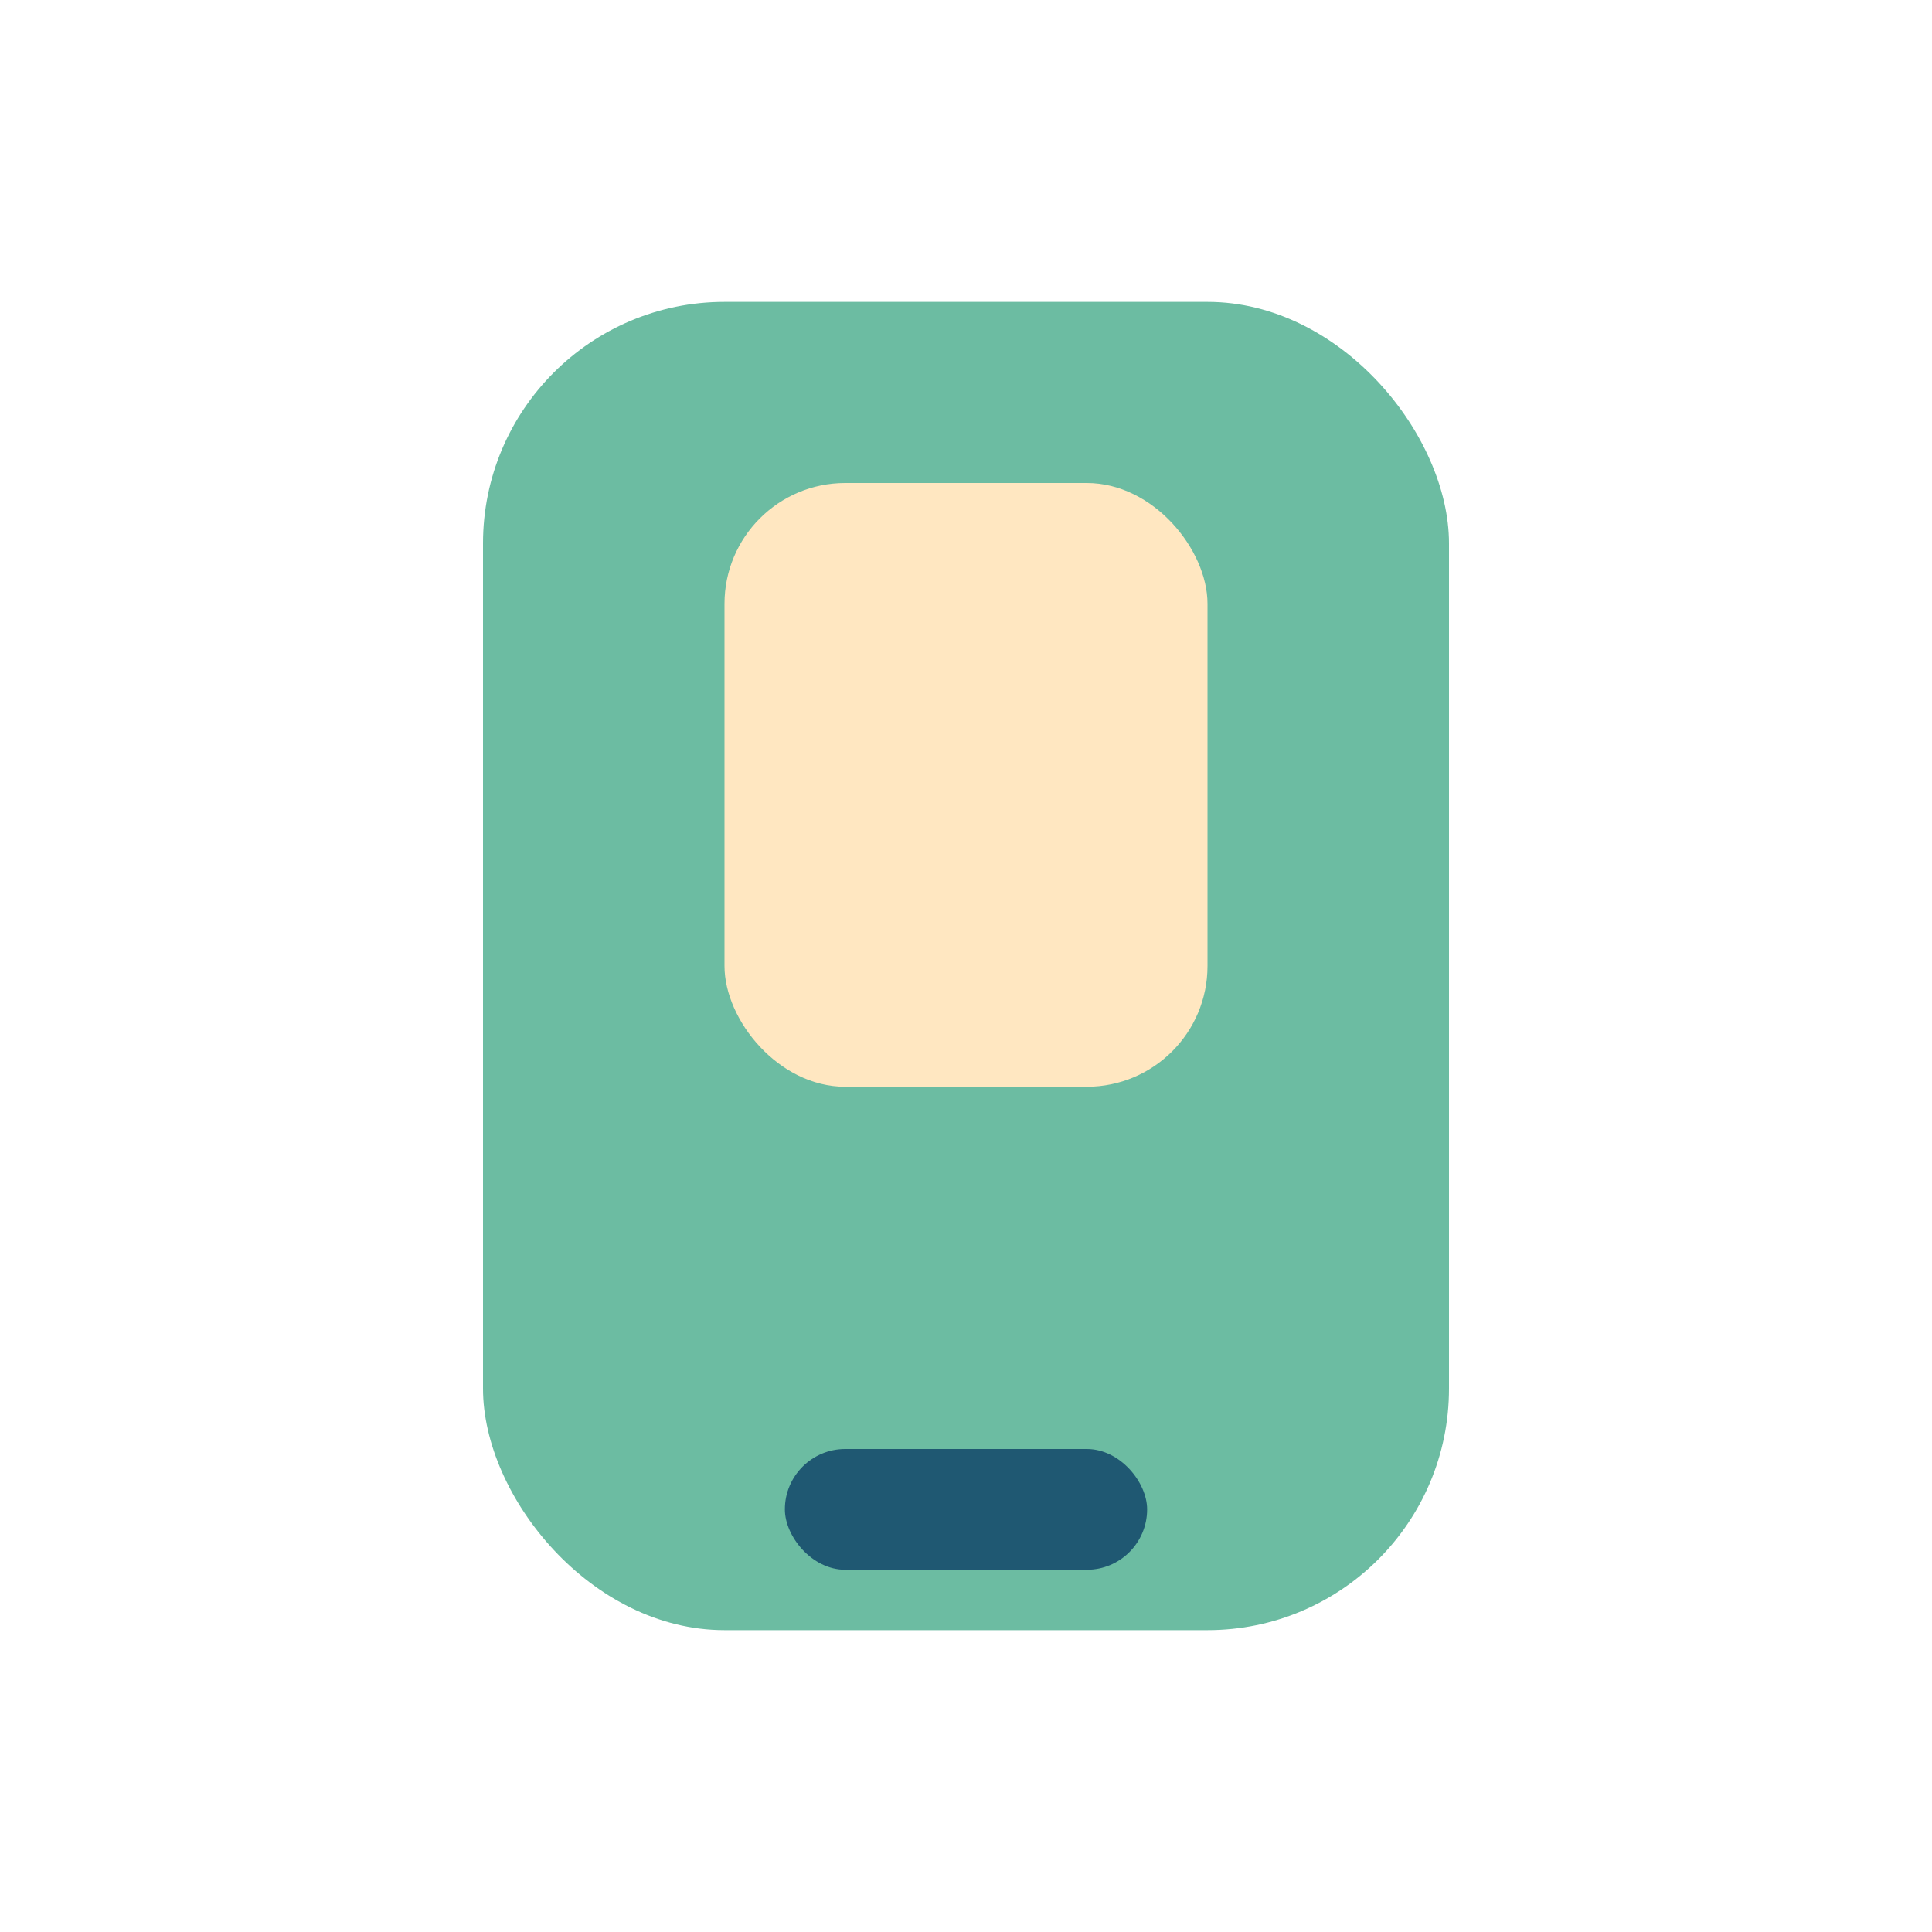
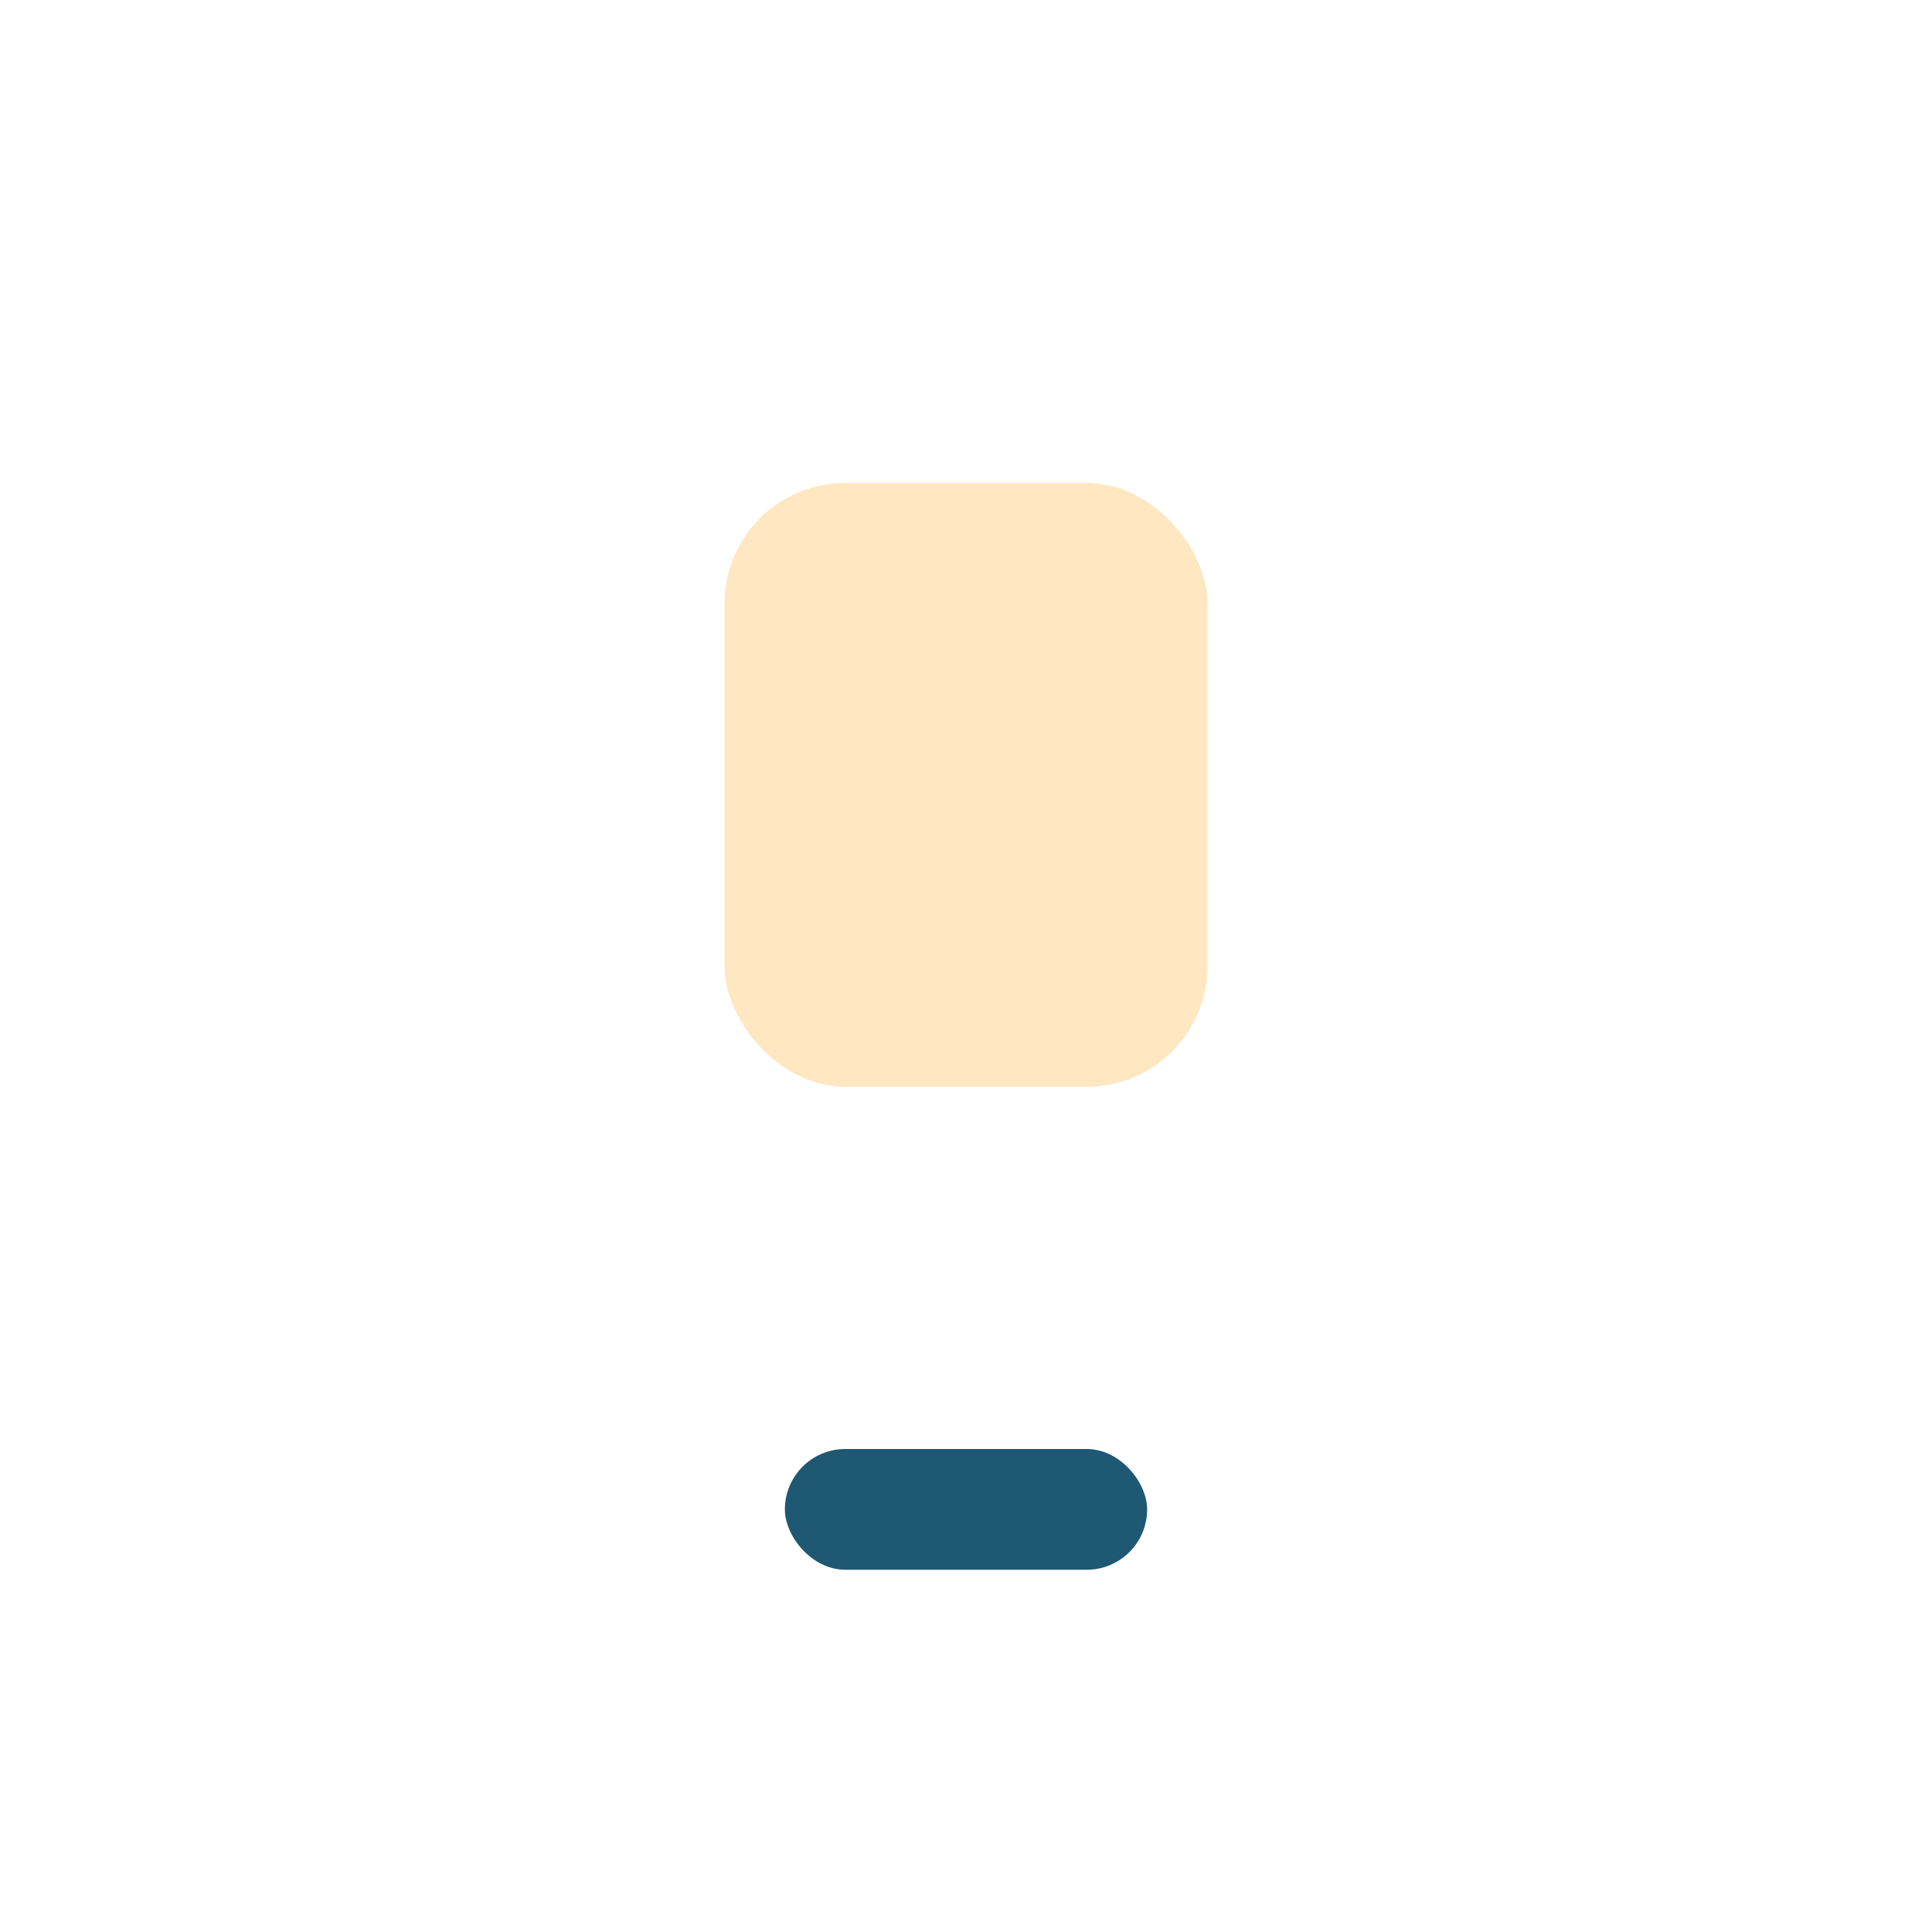
<svg xmlns="http://www.w3.org/2000/svg" width="32" height="32" viewBox="0 0 32 32">
-   <rect x="8" y="5" width="16" height="22" rx="4" fill="#6CBCA2" />
  <rect x="13" y="24" width="6" height="2" rx="1" fill="#1F5872" />
  <rect x="12" y="8" width="8" height="10" rx="2" fill="#FFE7C1" />
</svg>